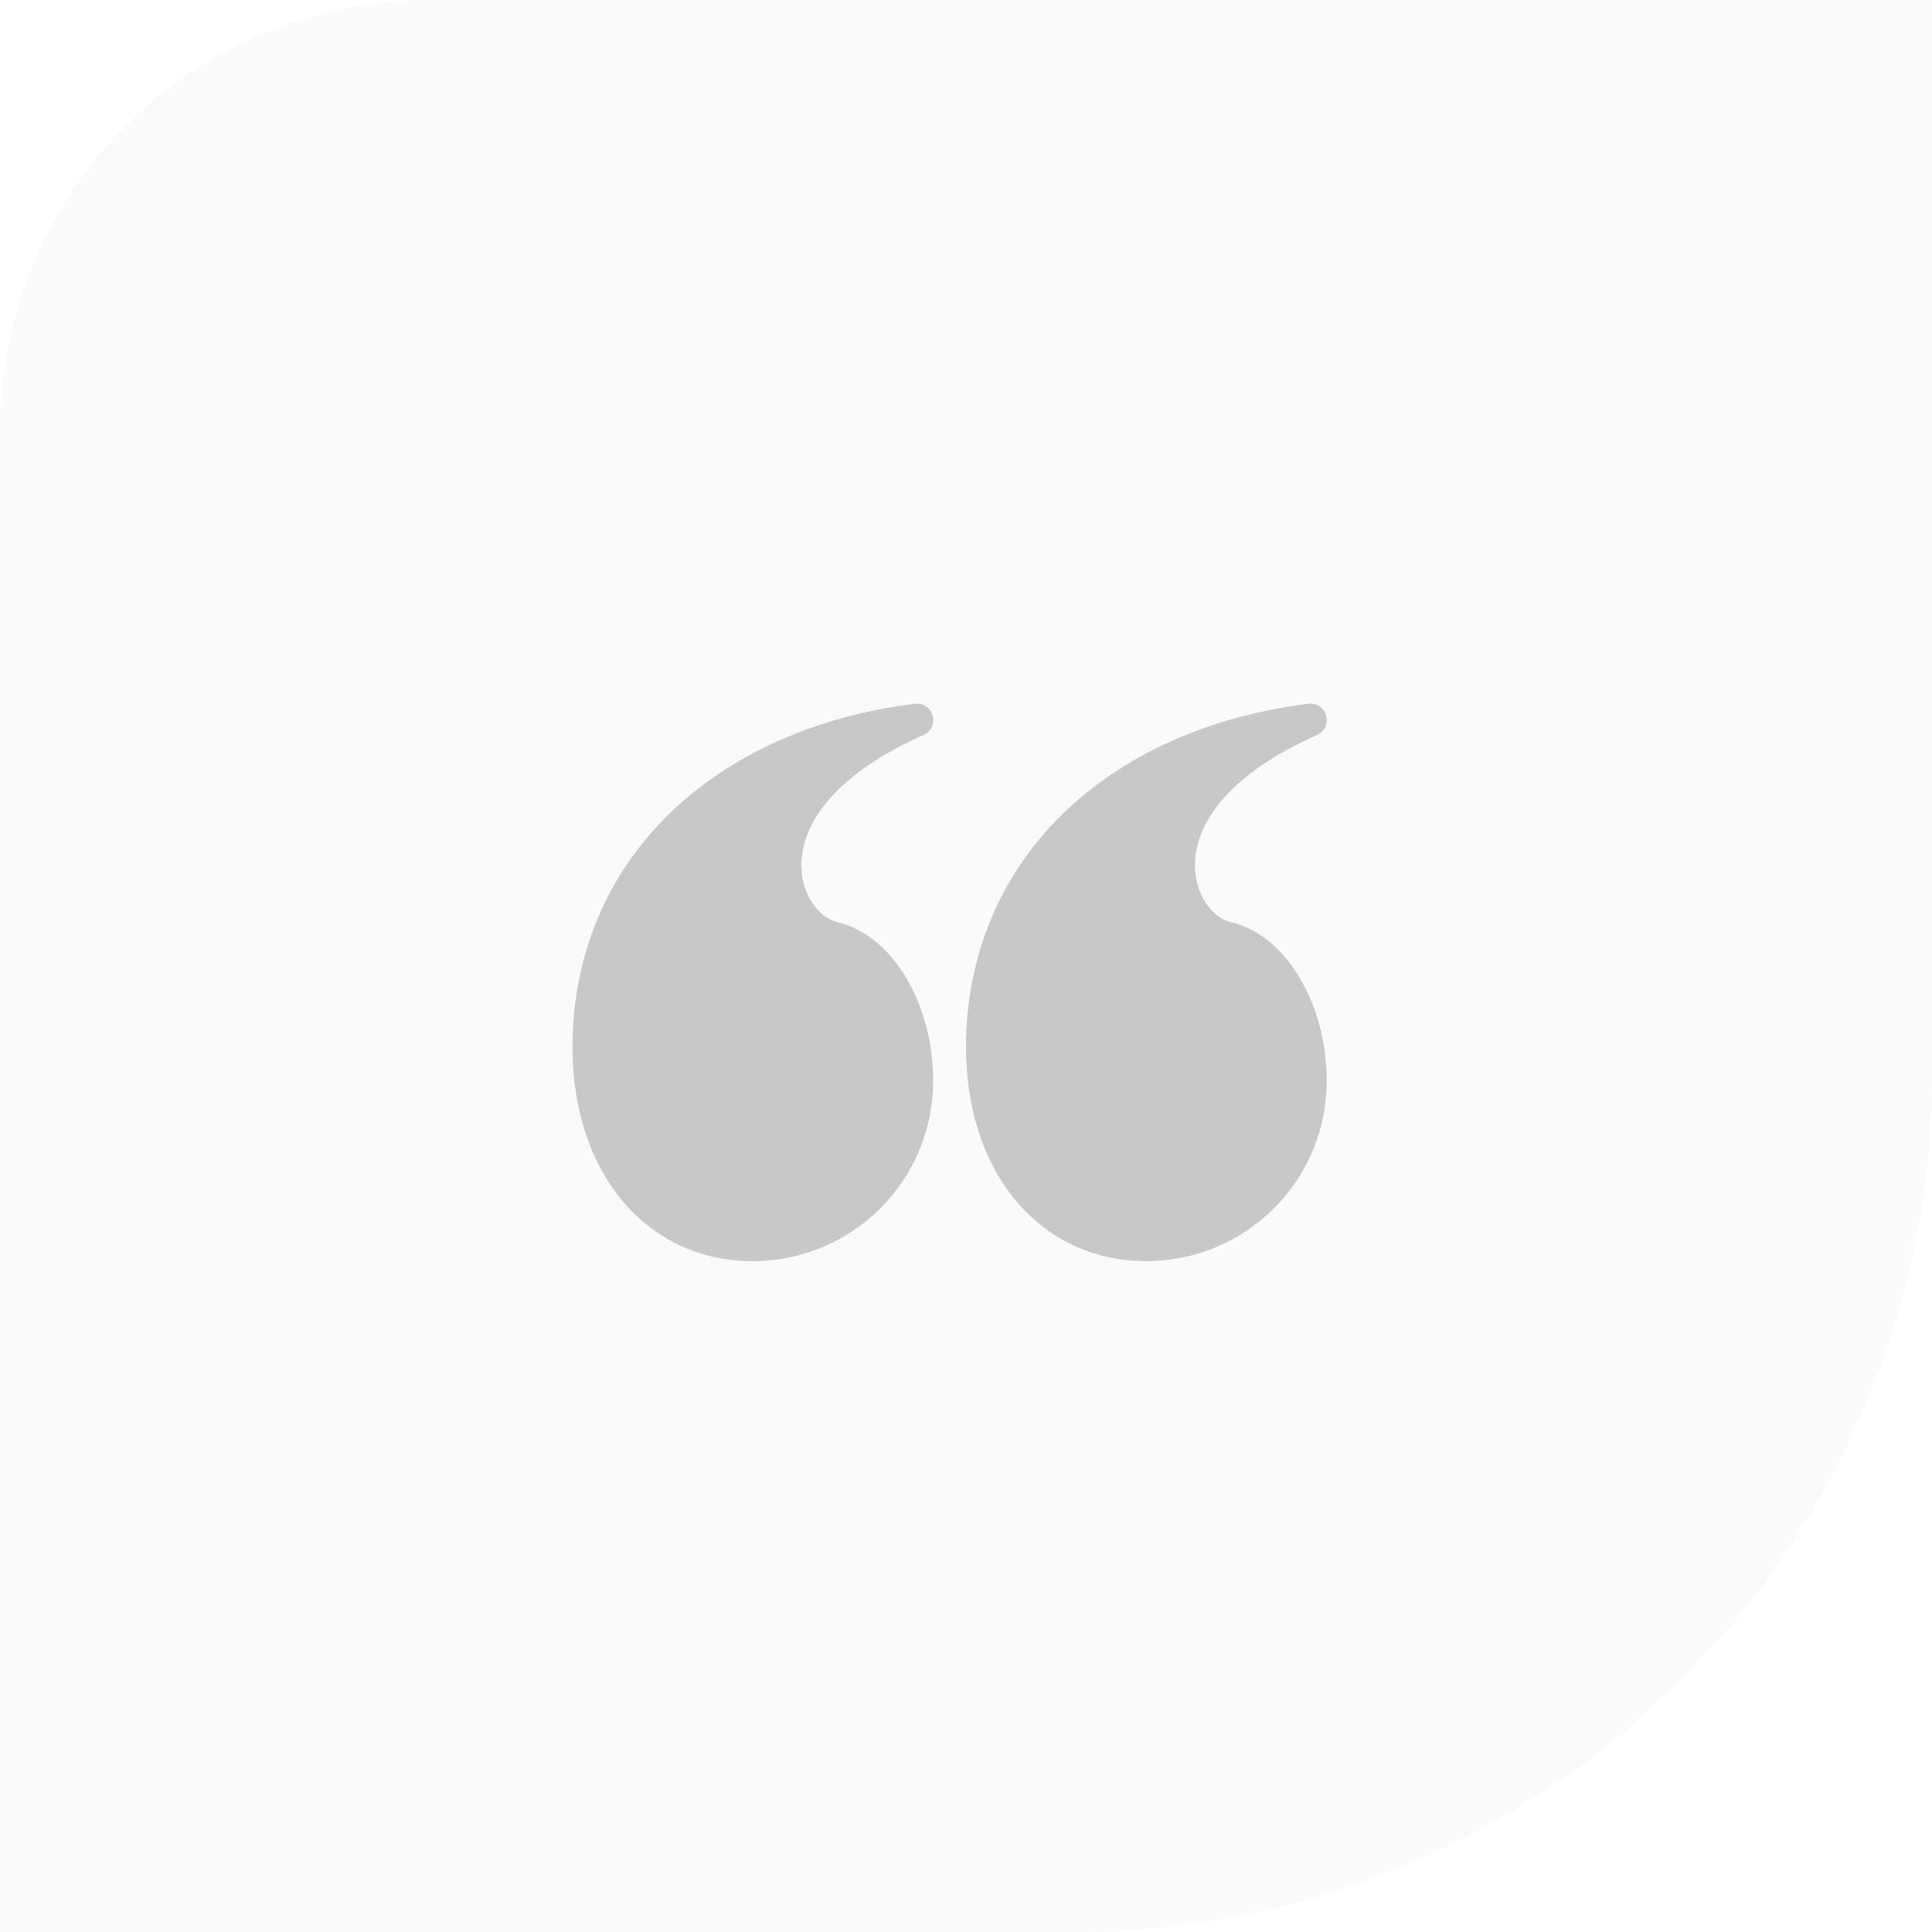
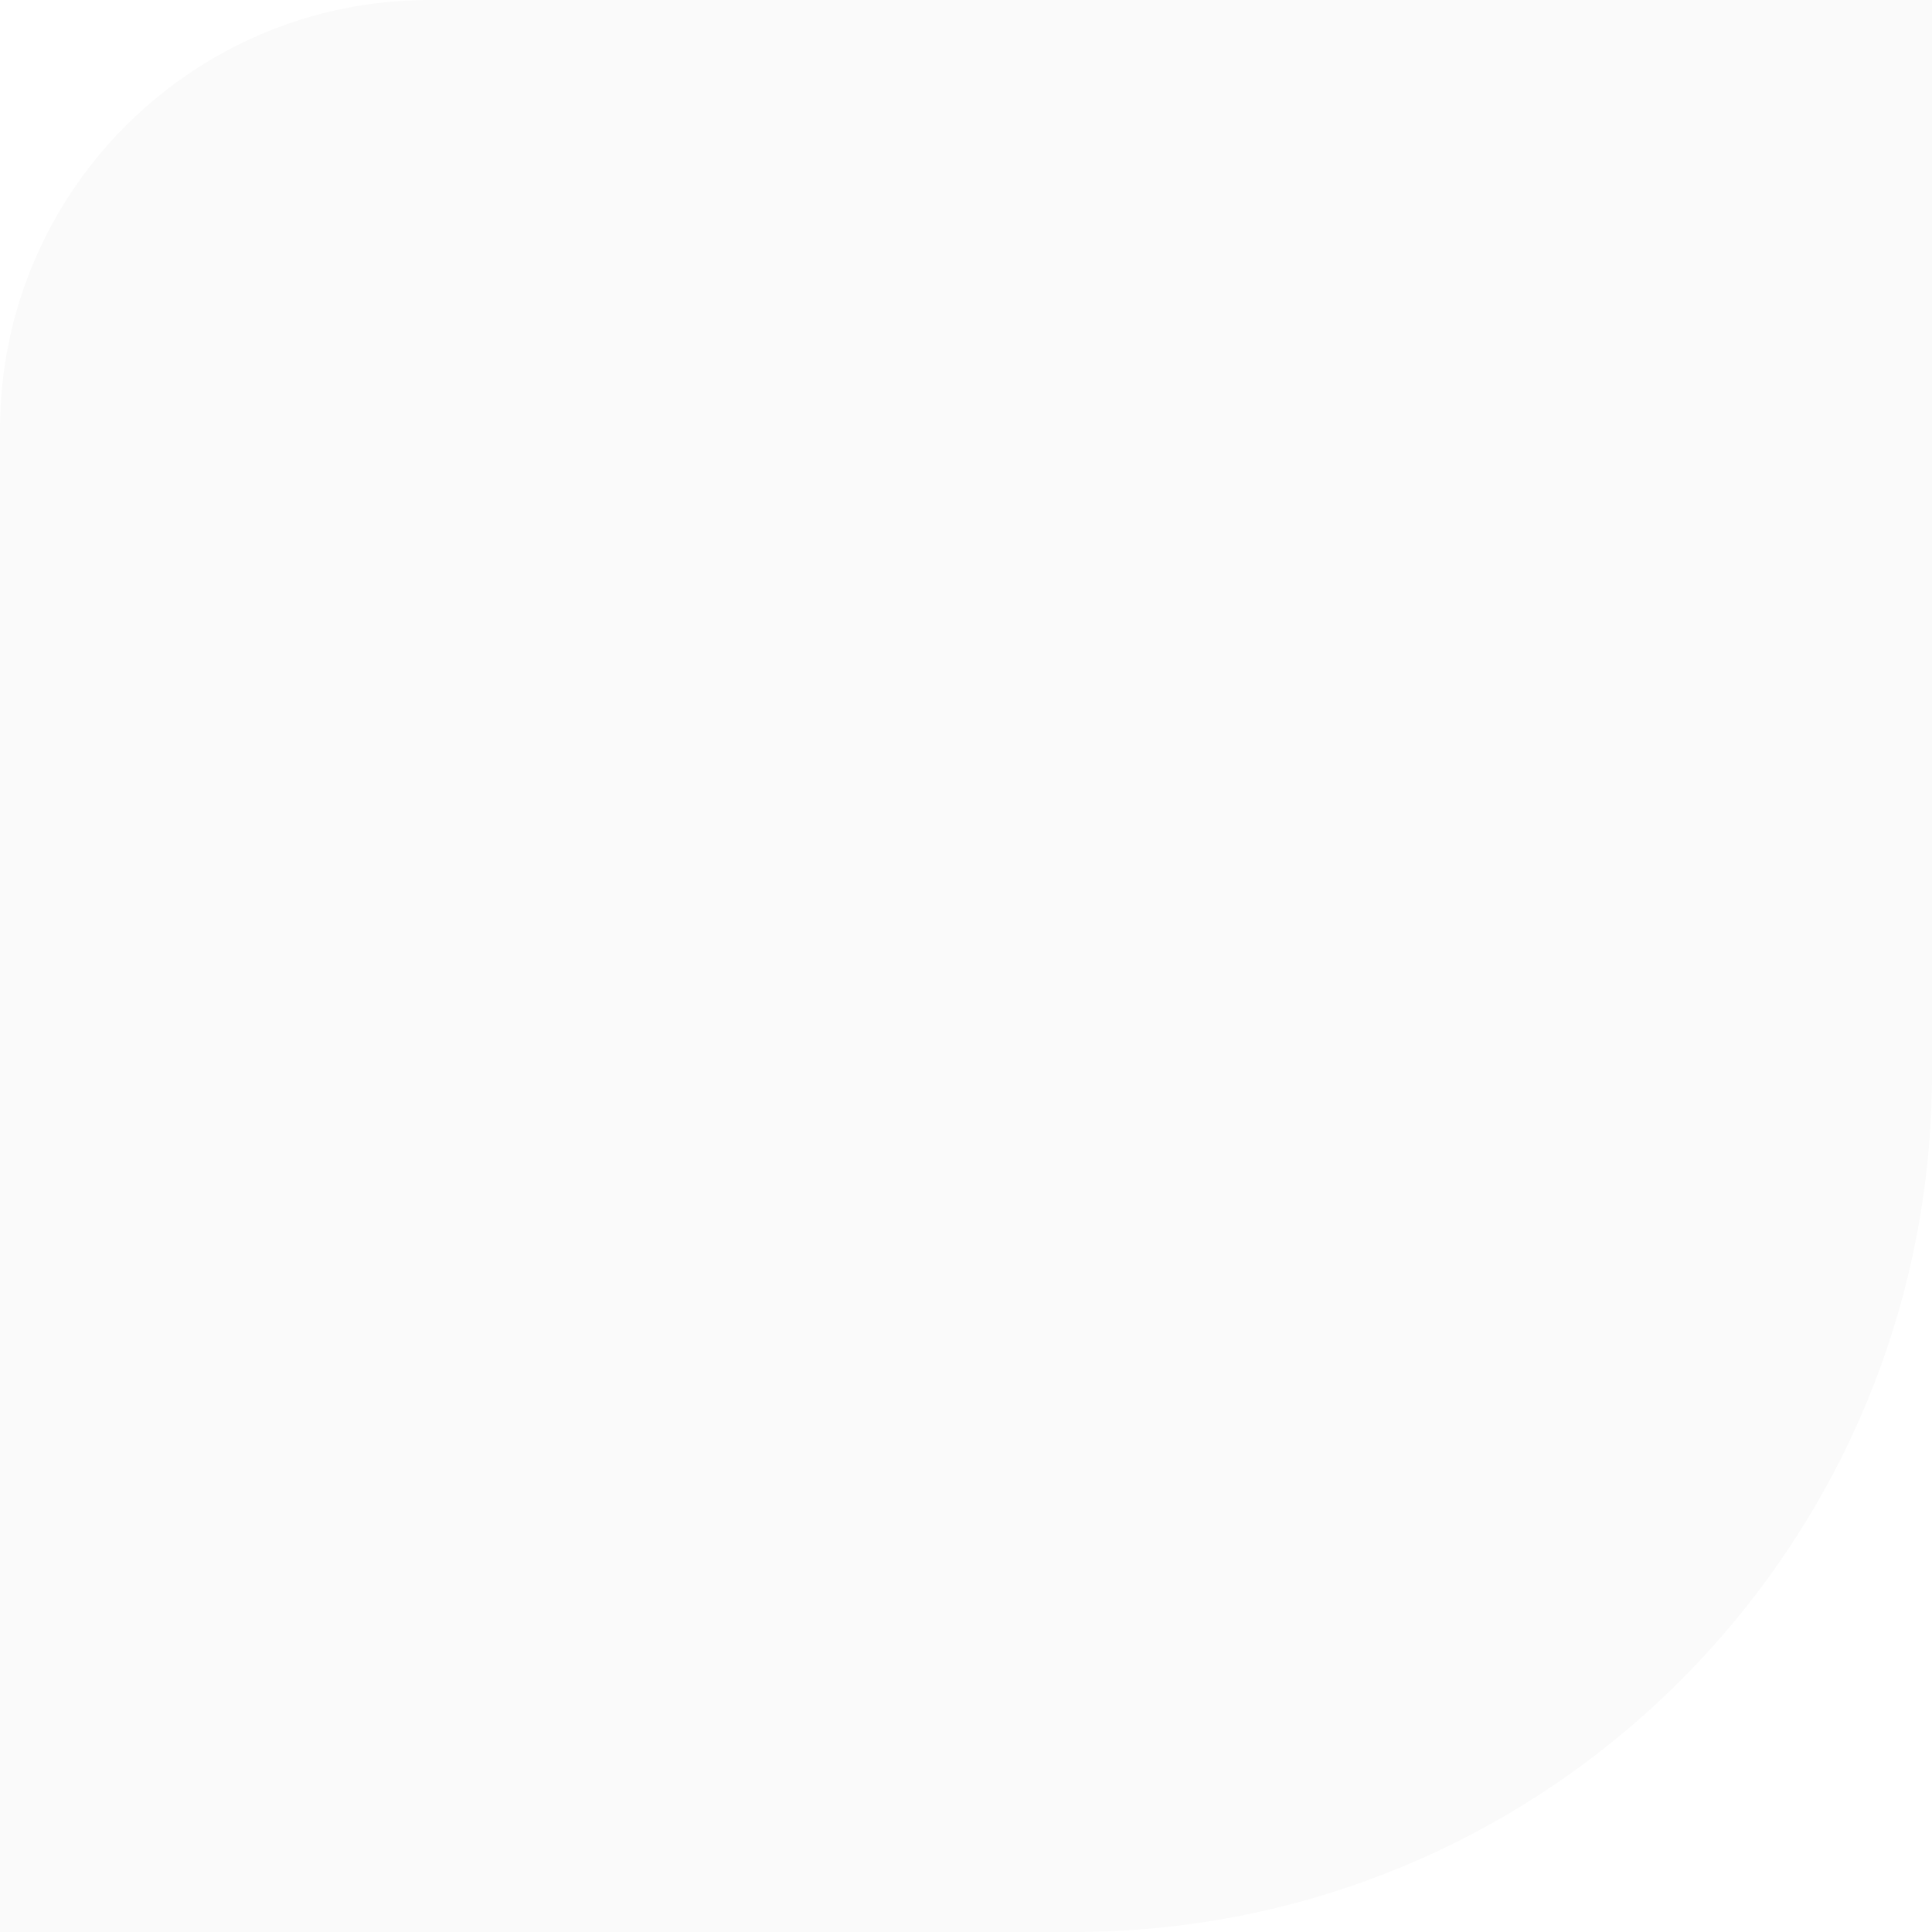
<svg xmlns="http://www.w3.org/2000/svg" width="108" height="108" viewBox="0 0 108 108" fill="none">
  <path d="M0 24C0 10.745 10.745 0 24 0H108V60C108 86.51 86.51 108 60 108H0V24Z" fill="#212121" fill-opacity="0.02" />
  <g clip-path="url(#clip0_363_560)">
-     <path d="M64.083 70.5C66.758 70.5 69.322 69.438 71.213 67.547C73.104 65.656 74.167 63.091 74.167 60.417C74.167 56.303 72.025 52.324 68.83 51.556C67.596 51.259 66.615 49.677 66.826 47.871C67.108 45.455 69.294 43.013 73.622 41.088C74.587 40.659 74.183 39.209 73.136 39.341C61.856 40.752 54.037 48.106 54 58.51C54 65.665 58.228 70.5 64.083 70.5ZM42.083 70.5C44.758 70.5 47.322 69.438 49.213 67.547C51.104 65.656 52.167 63.091 52.167 60.417C52.167 56.303 50.025 52.324 46.83 51.556C45.596 51.259 44.615 49.677 44.826 47.871C45.108 45.455 47.294 43.013 51.622 41.088C52.587 40.659 52.183 39.209 51.136 39.341C39.856 40.752 32.037 48.106 32 58.51C32 65.665 36.228 70.5 42.083 70.5Z" fill="#C8C8C8" />
+     <path d="M64.083 70.5C66.758 70.5 69.322 69.438 71.213 67.547C74.167 56.303 72.025 52.324 68.83 51.556C67.596 51.259 66.615 49.677 66.826 47.871C67.108 45.455 69.294 43.013 73.622 41.088C74.587 40.659 74.183 39.209 73.136 39.341C61.856 40.752 54.037 48.106 54 58.51C54 65.665 58.228 70.5 64.083 70.5ZM42.083 70.5C44.758 70.5 47.322 69.438 49.213 67.547C51.104 65.656 52.167 63.091 52.167 60.417C52.167 56.303 50.025 52.324 46.83 51.556C45.596 51.259 44.615 49.677 44.826 47.871C45.108 45.455 47.294 43.013 51.622 41.088C52.587 40.659 52.183 39.209 51.136 39.341C39.856 40.752 32.037 48.106 32 58.51C32 65.665 36.228 70.5 42.083 70.5Z" fill="#C8C8C8" />
  </g>
  <defs>
    <clipPath id="clip0_363_560">
-       <rect width="44" height="44" fill="white" transform="matrix(1 0 0 -1 32 76)" />
-     </clipPath>
+       </clipPath>
  </defs>
</svg>